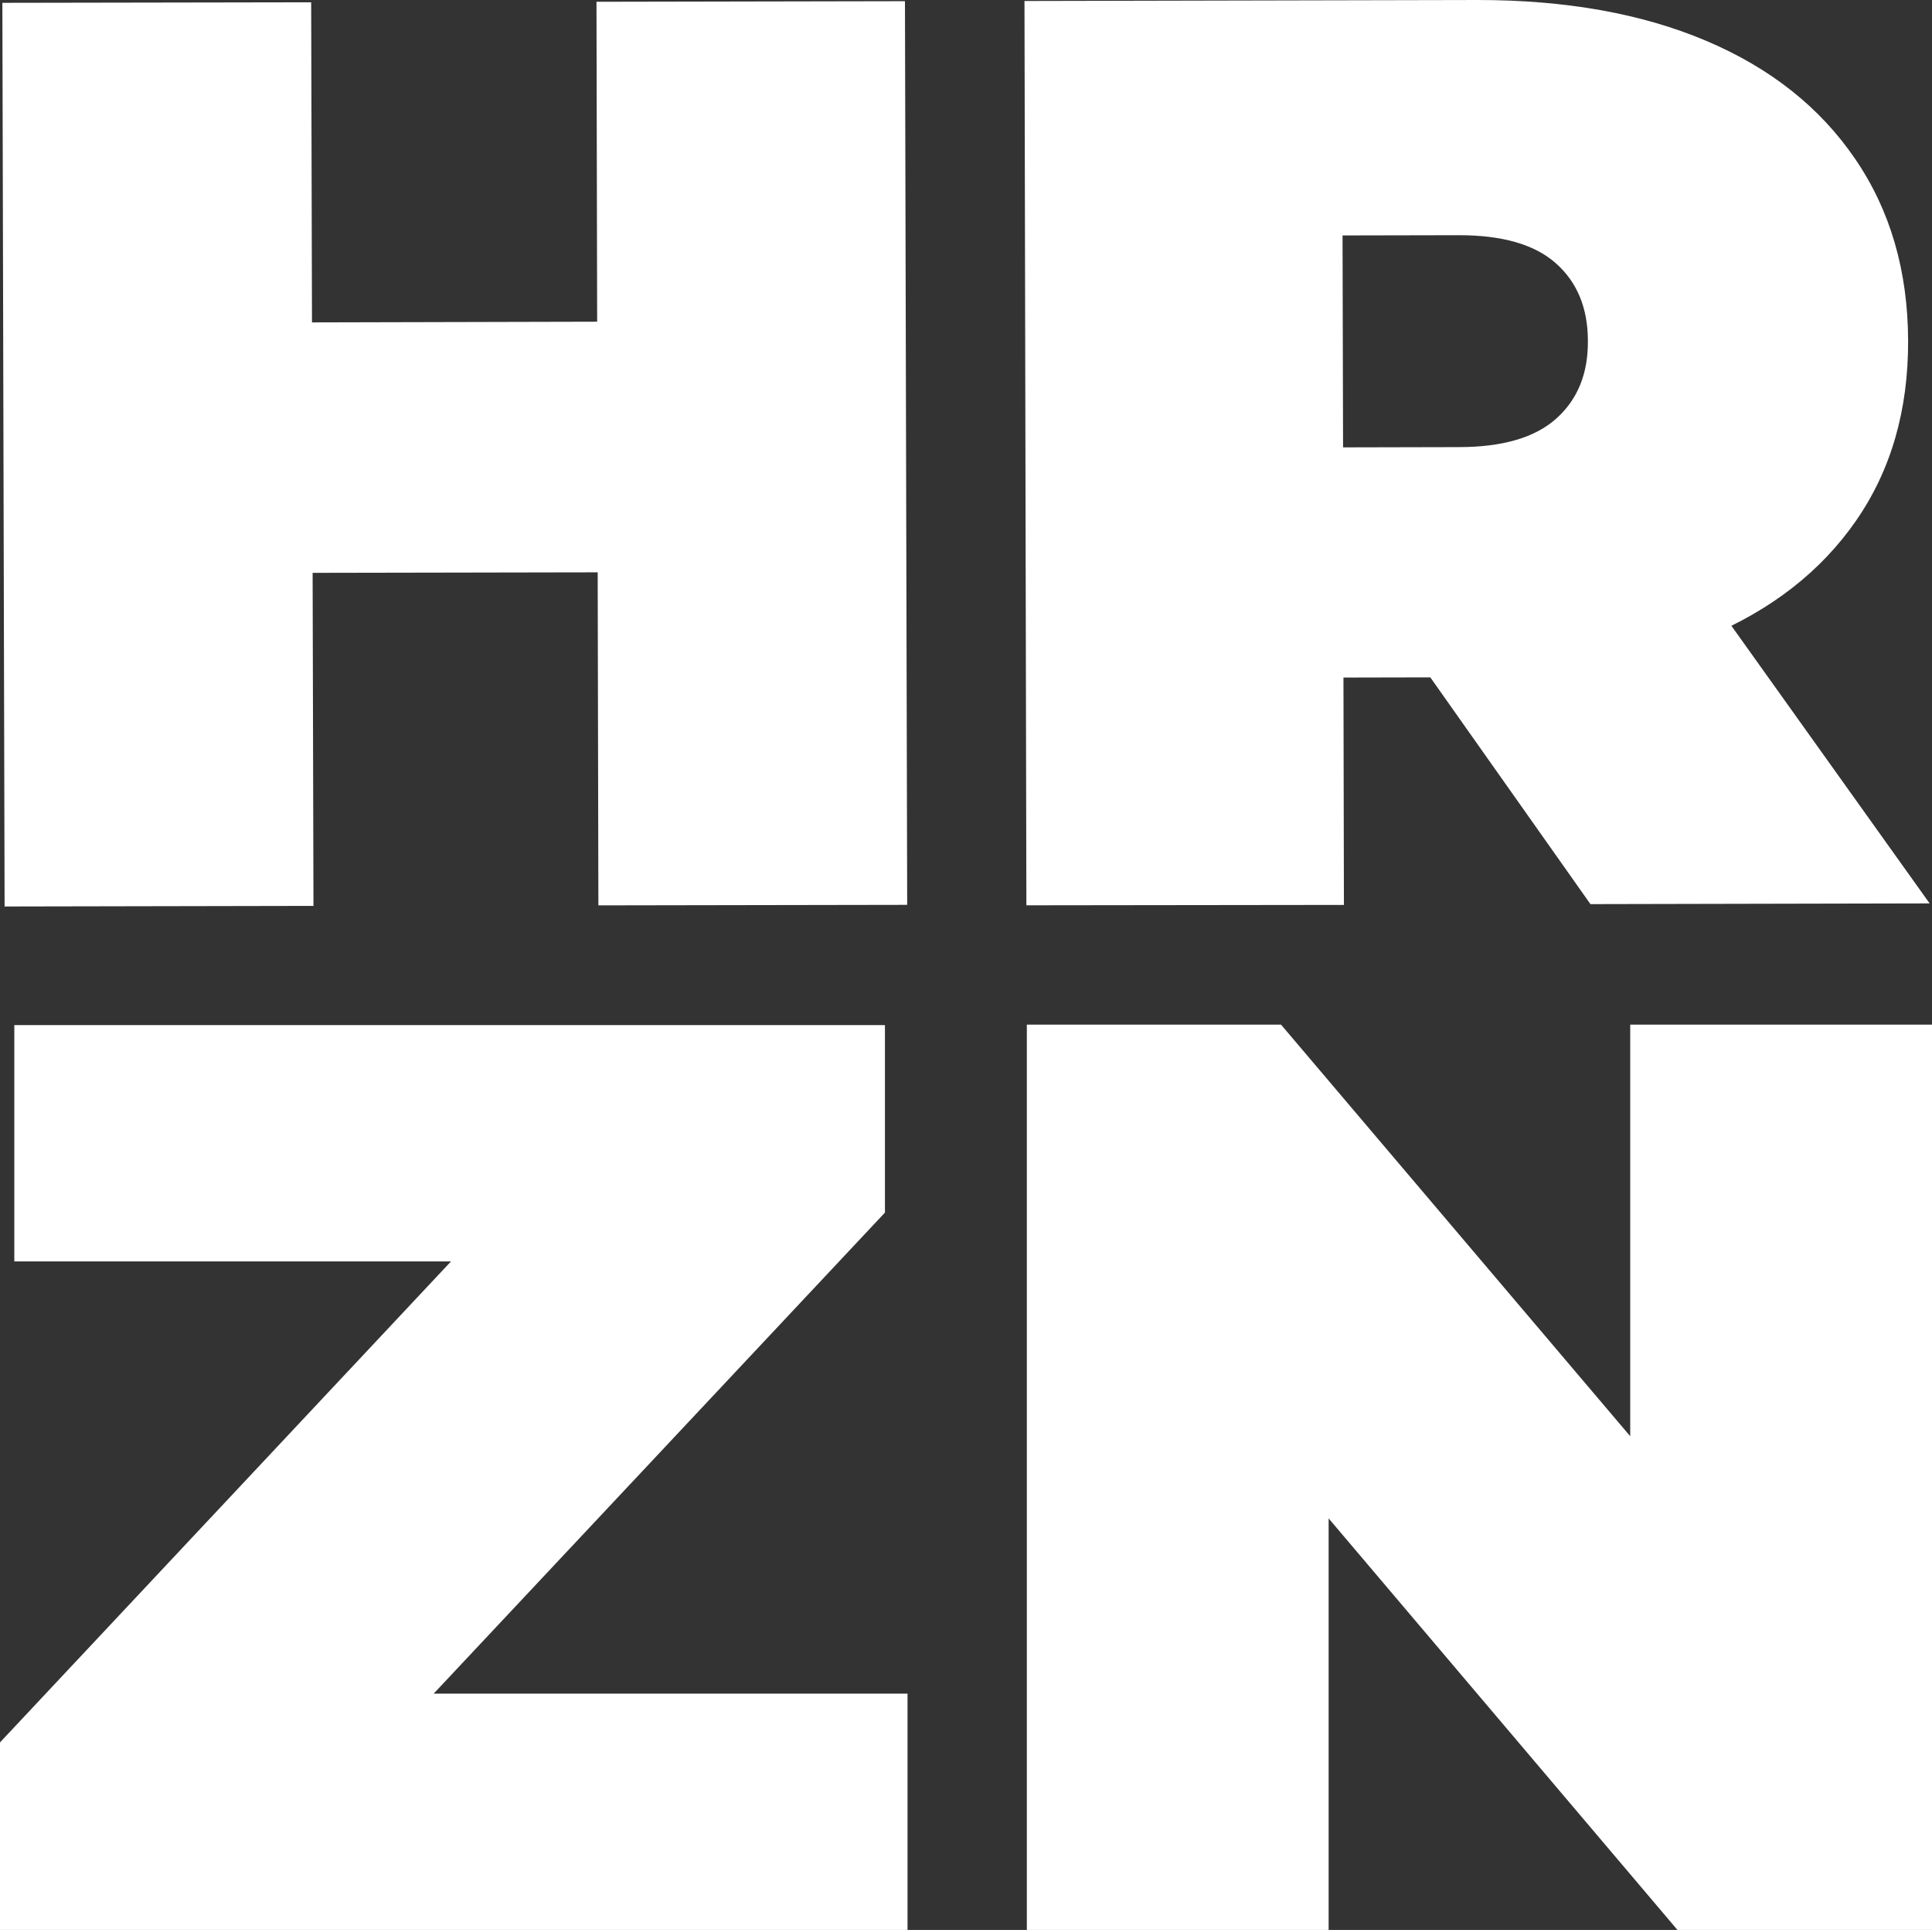
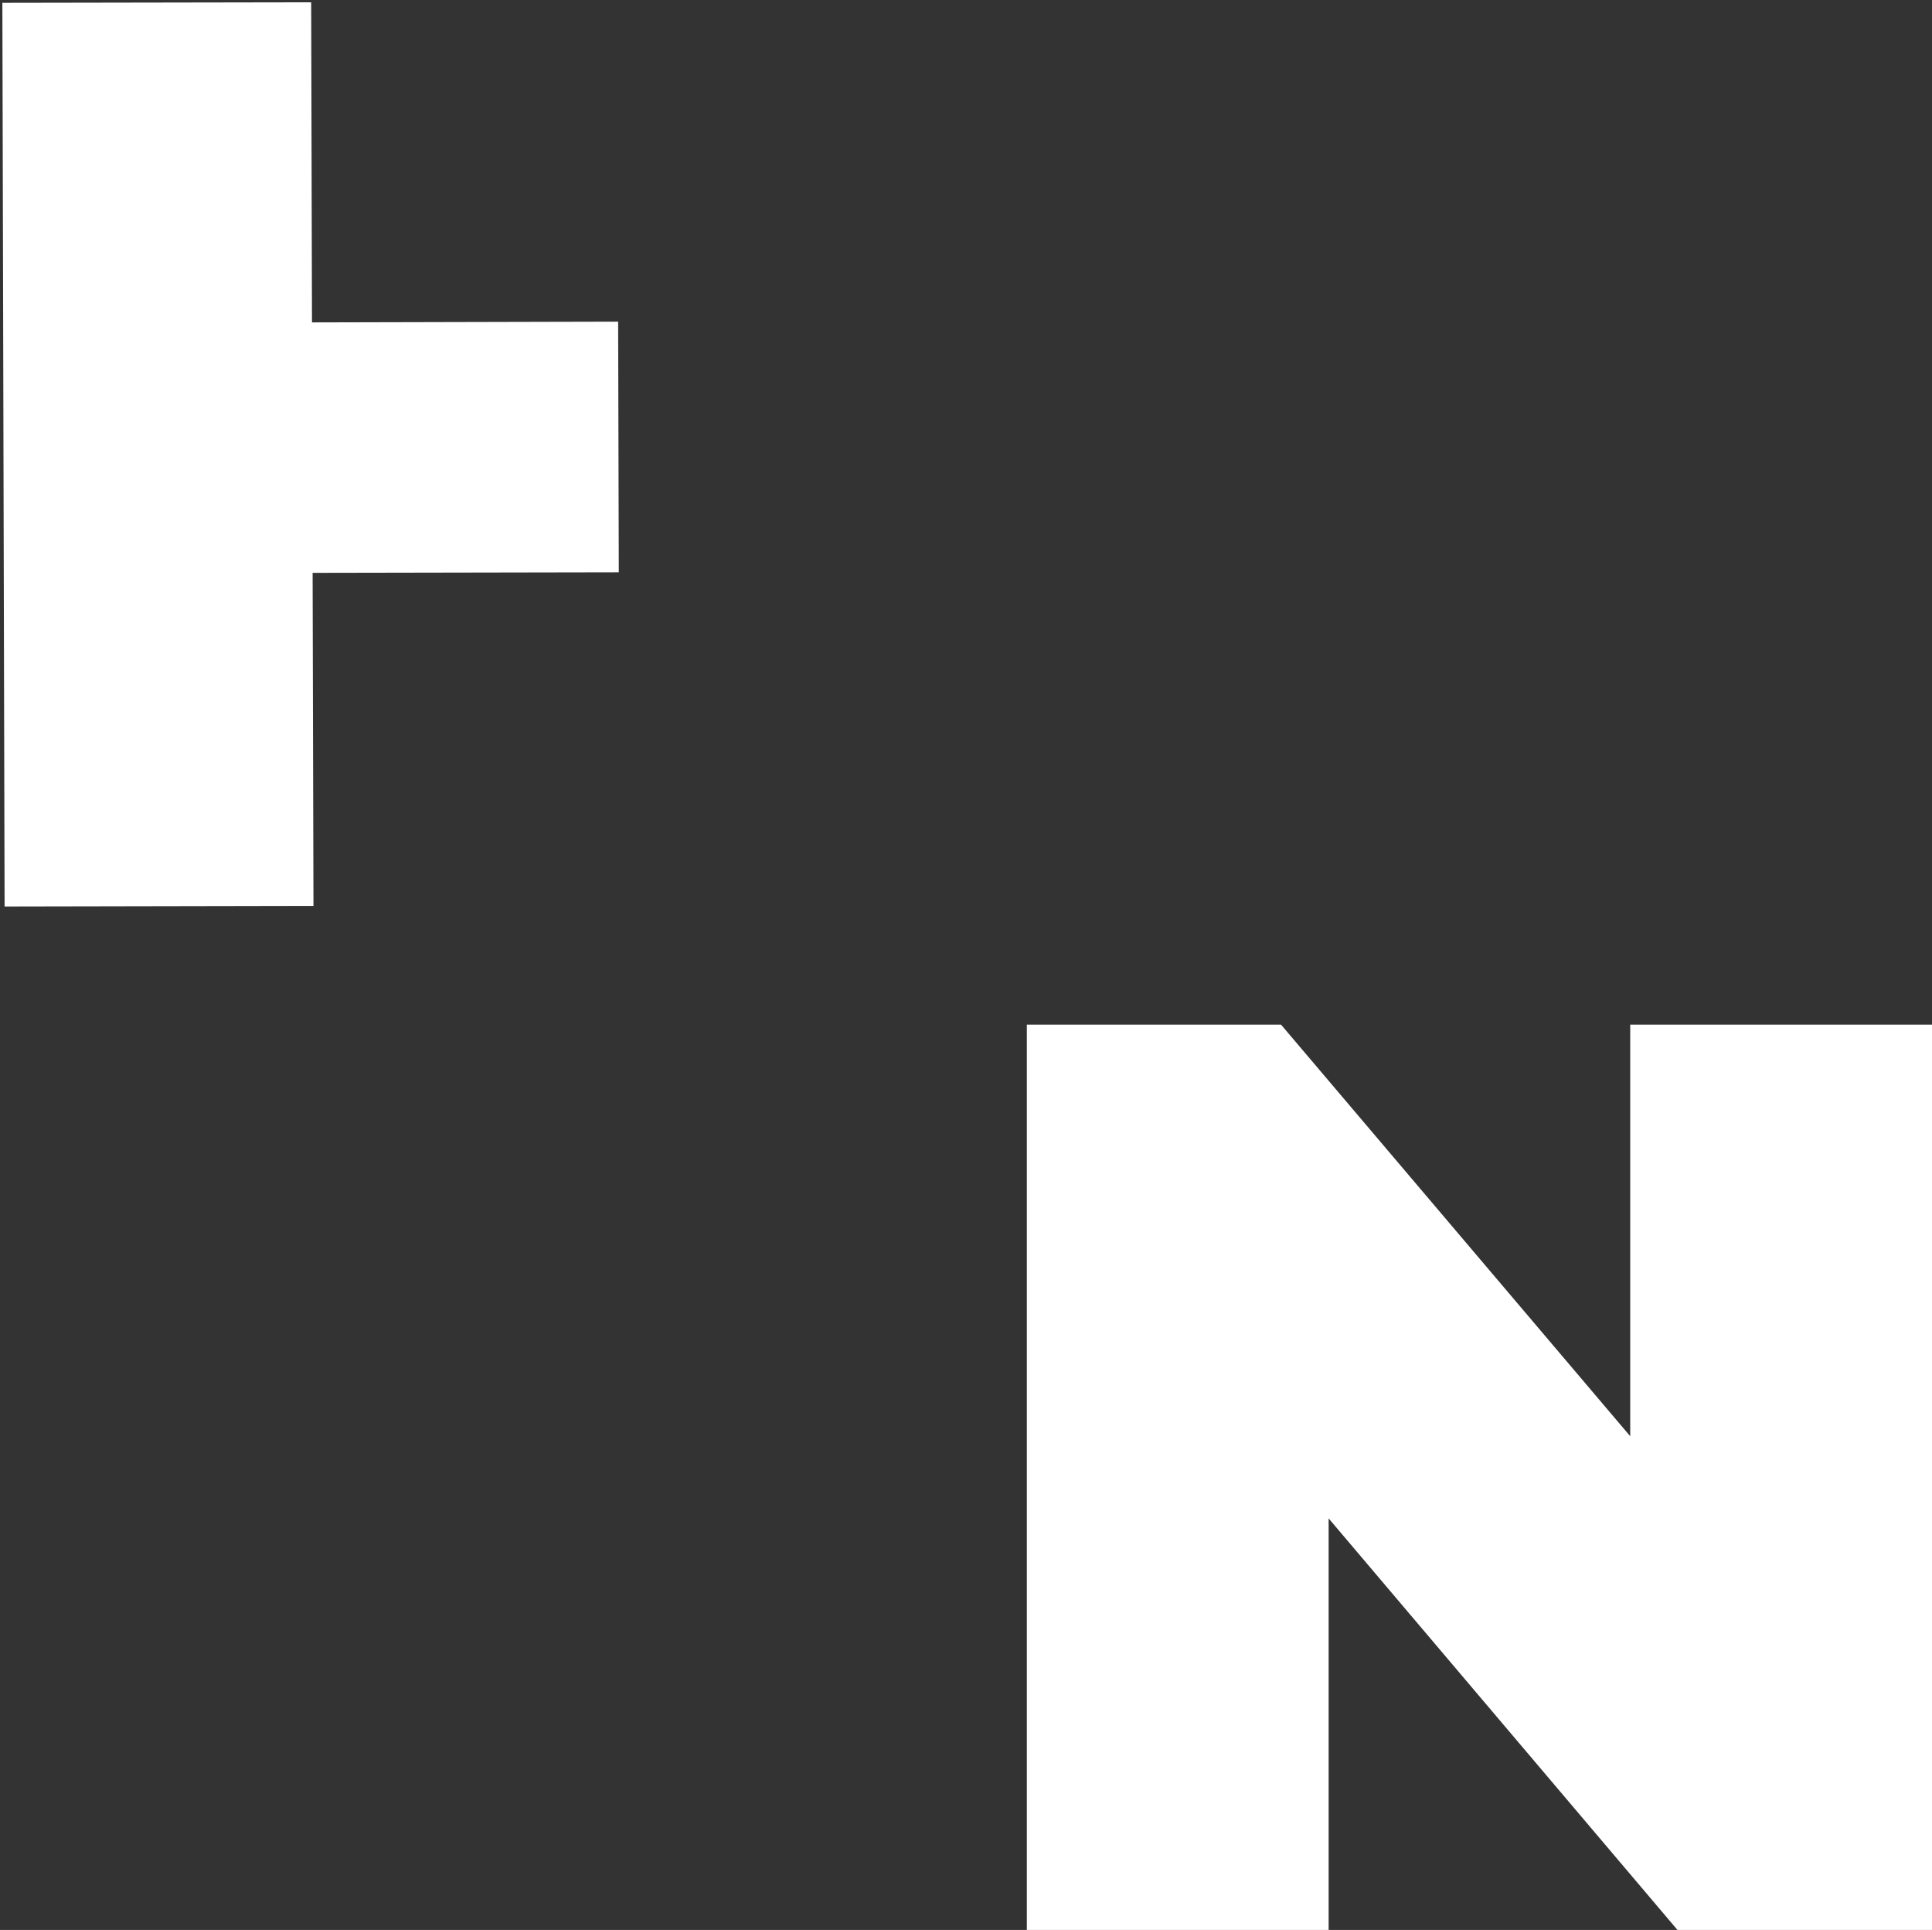
<svg xmlns="http://www.w3.org/2000/svg" id="e6560580-6ba1-42cd-81a5-67e8aa71a175" data-name="Layer 5" viewBox="0 0 294.36 294">
  <rect x="0" y="0" width="294.36" height="294" fill="#333333" stroke="none" />
  <title>White Icon</title>
  <g id="a667c9dd-fe35-4002-87b2-7da8ec42238f" data-name="Logo">
-     <path d="M500.58,591l-47.06.09-.34-137.66,47.05-.08Zm46.52-50.82-49.84.09-.1-38.15L547,502Zm-3.4-86.91,47-.09.34,137.66-47.05.08Z" transform="translate(-452.82 -453)" style="fill:#fff" />
-     <path d="M609.2,590.91l-.29-137.76L678,453q20.1,0,34.78,6.22t22.7,18q8,11.7,8.06,27.64t-7.94,27.47q-8,11.54-22.63,17.66t-34.75,6.18l-42.24.09,21.49-19.14.11,53.73Zm48.3-48.71-21.58-21,39.17-.09q10,0,14.86-4.36t4.8-11.82q0-7.47-4.85-11.8T675,488.83l-39.17.08,21.49-21.11Zm37.64,48.53-35.39-50.11,51.28-.11,35.79,50.11Z" transform="translate(-452.82 -453)" style="fill:#fff" />
-     <path d="M452.82,747V718.43L536.69,629l6.23,16.16H455v-36H587.65v28.56L503.79,727.1,497.55,711h93.54v36Z" transform="translate(-452.82 -453)" style="fill:#fff" />
+     <path d="M500.58,591l-47.06.09-.34-137.66,47.05-.08Zm46.52-50.82-49.84.09-.1-38.15L547,502ZZ" transform="translate(-452.82 -453)" style="fill:#fff" />
    <path d="M609.27,747V609.09H648L719.2,693h-18V609.09h46V747H708.4l-71.15-83.93h18V747Z" transform="translate(-452.82 -453)" style="fill:#fff" />
  </g>
</svg>